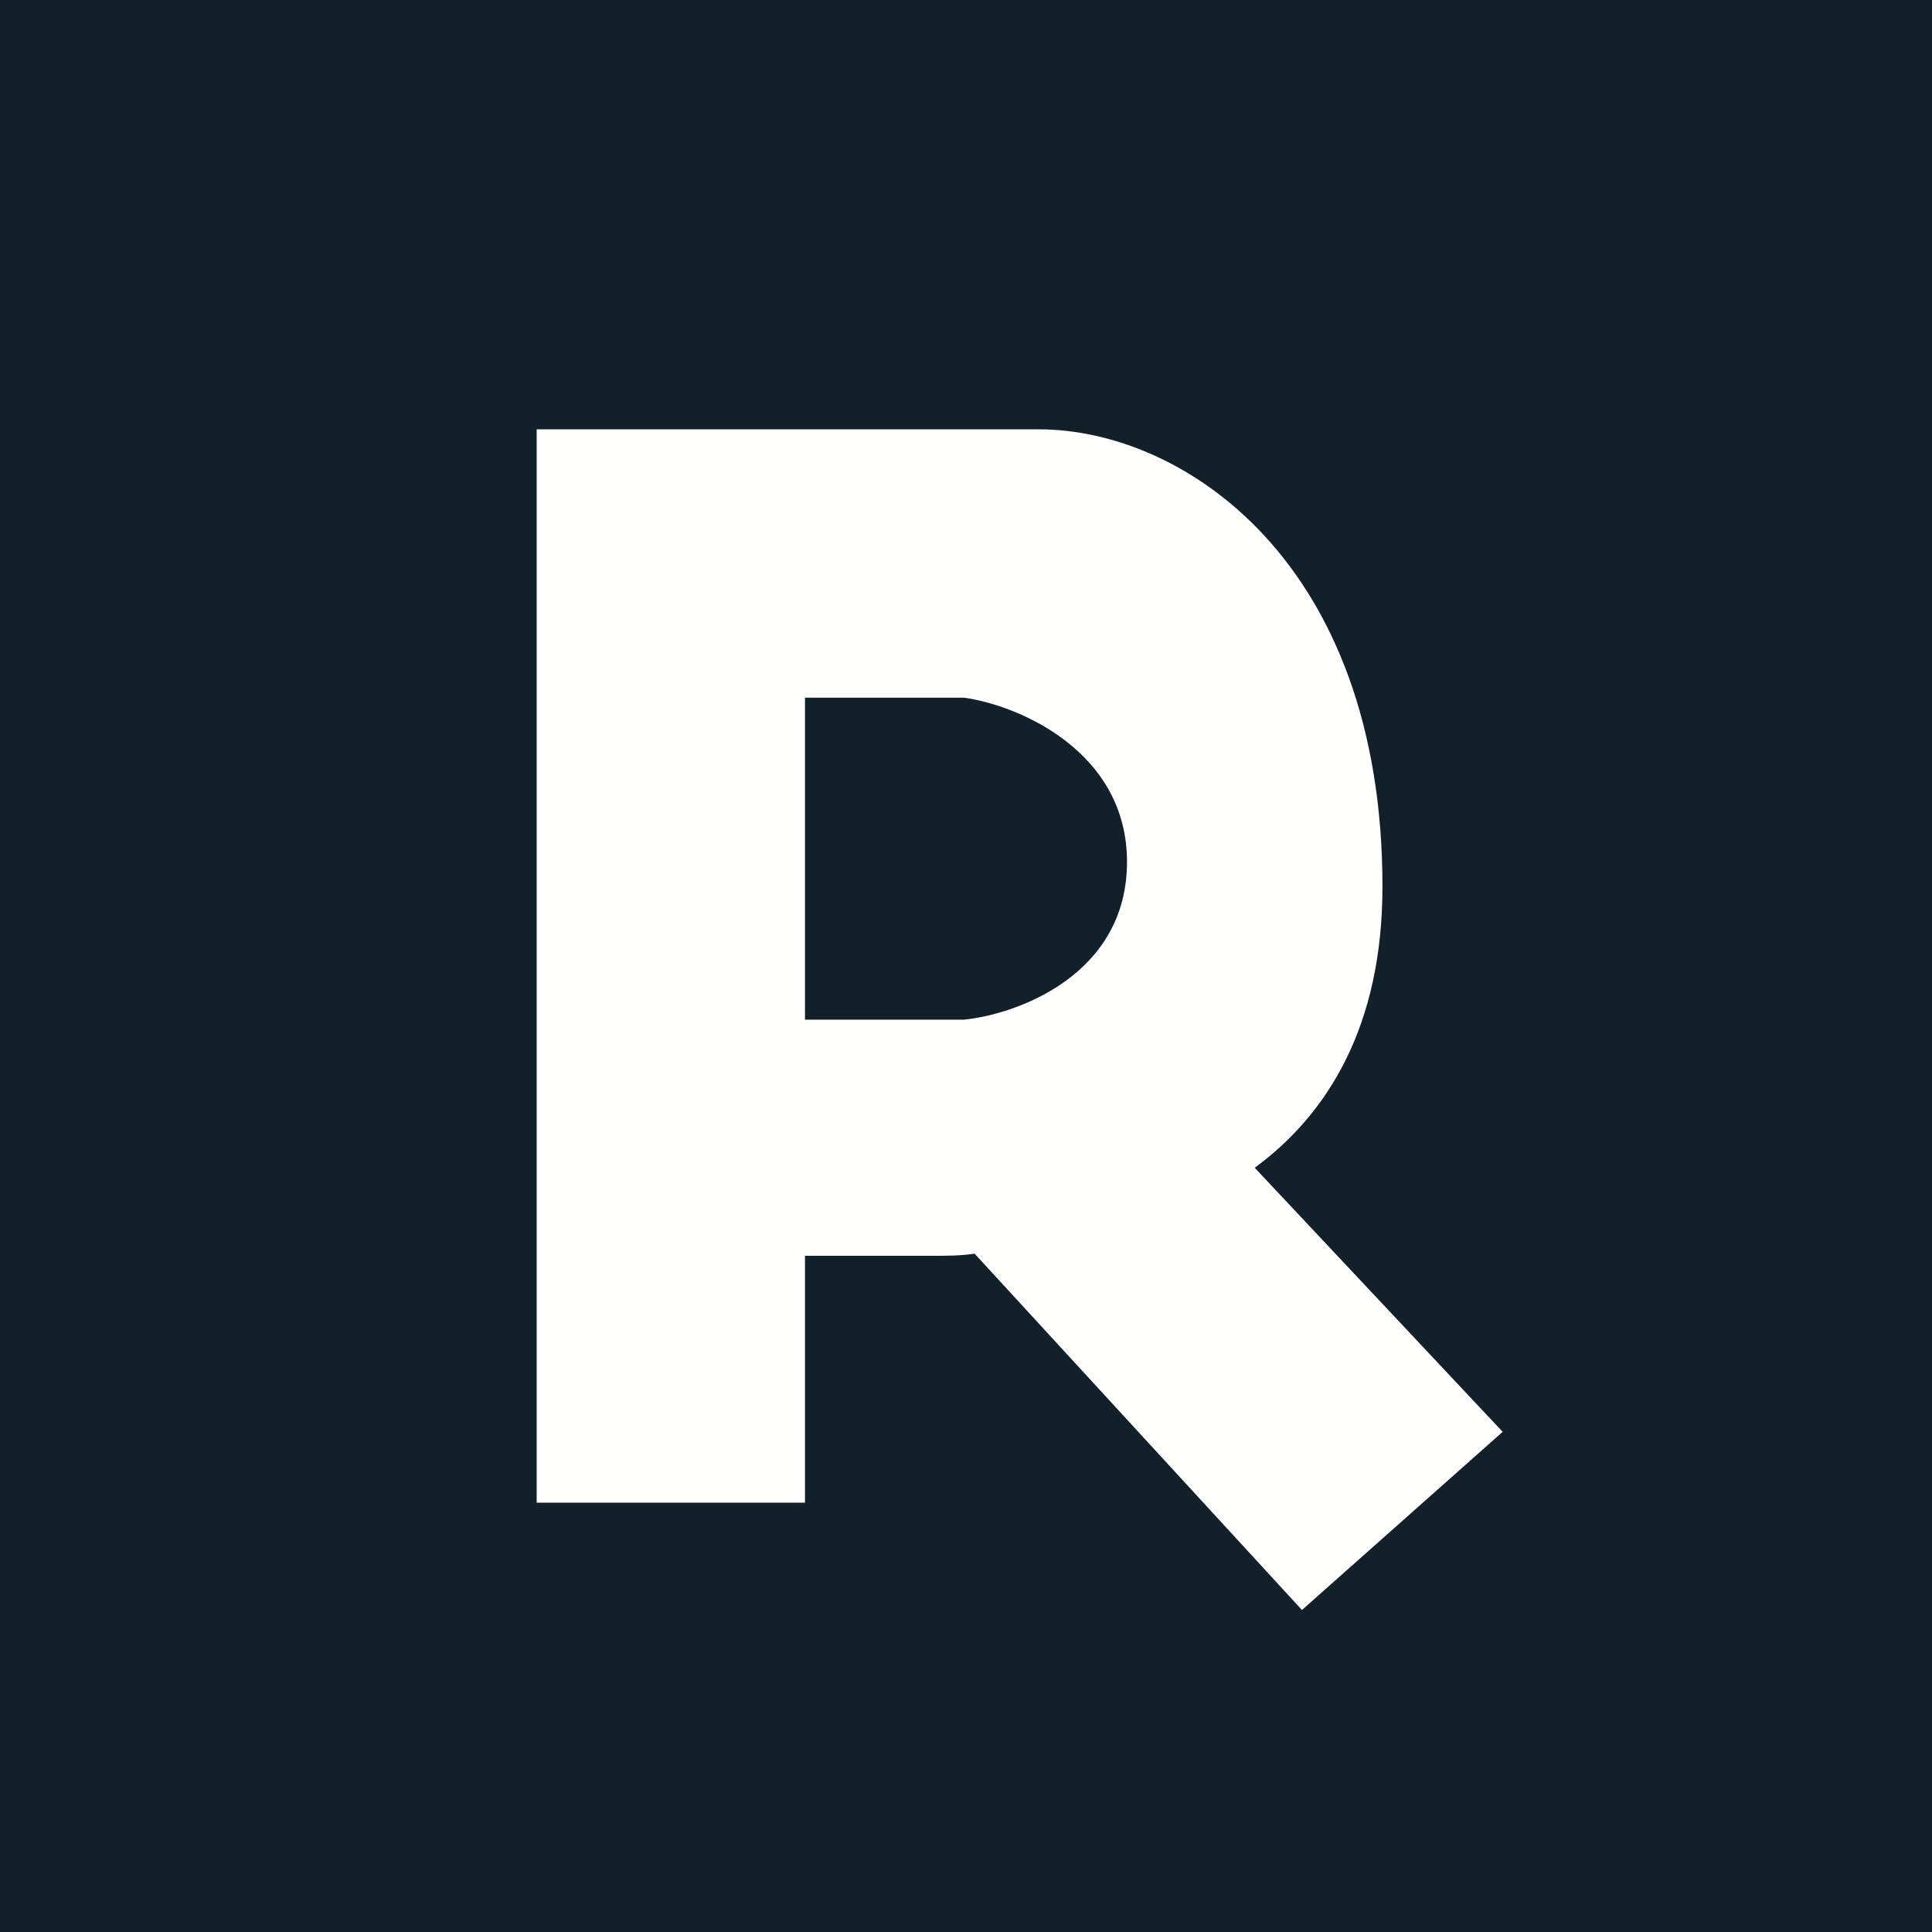
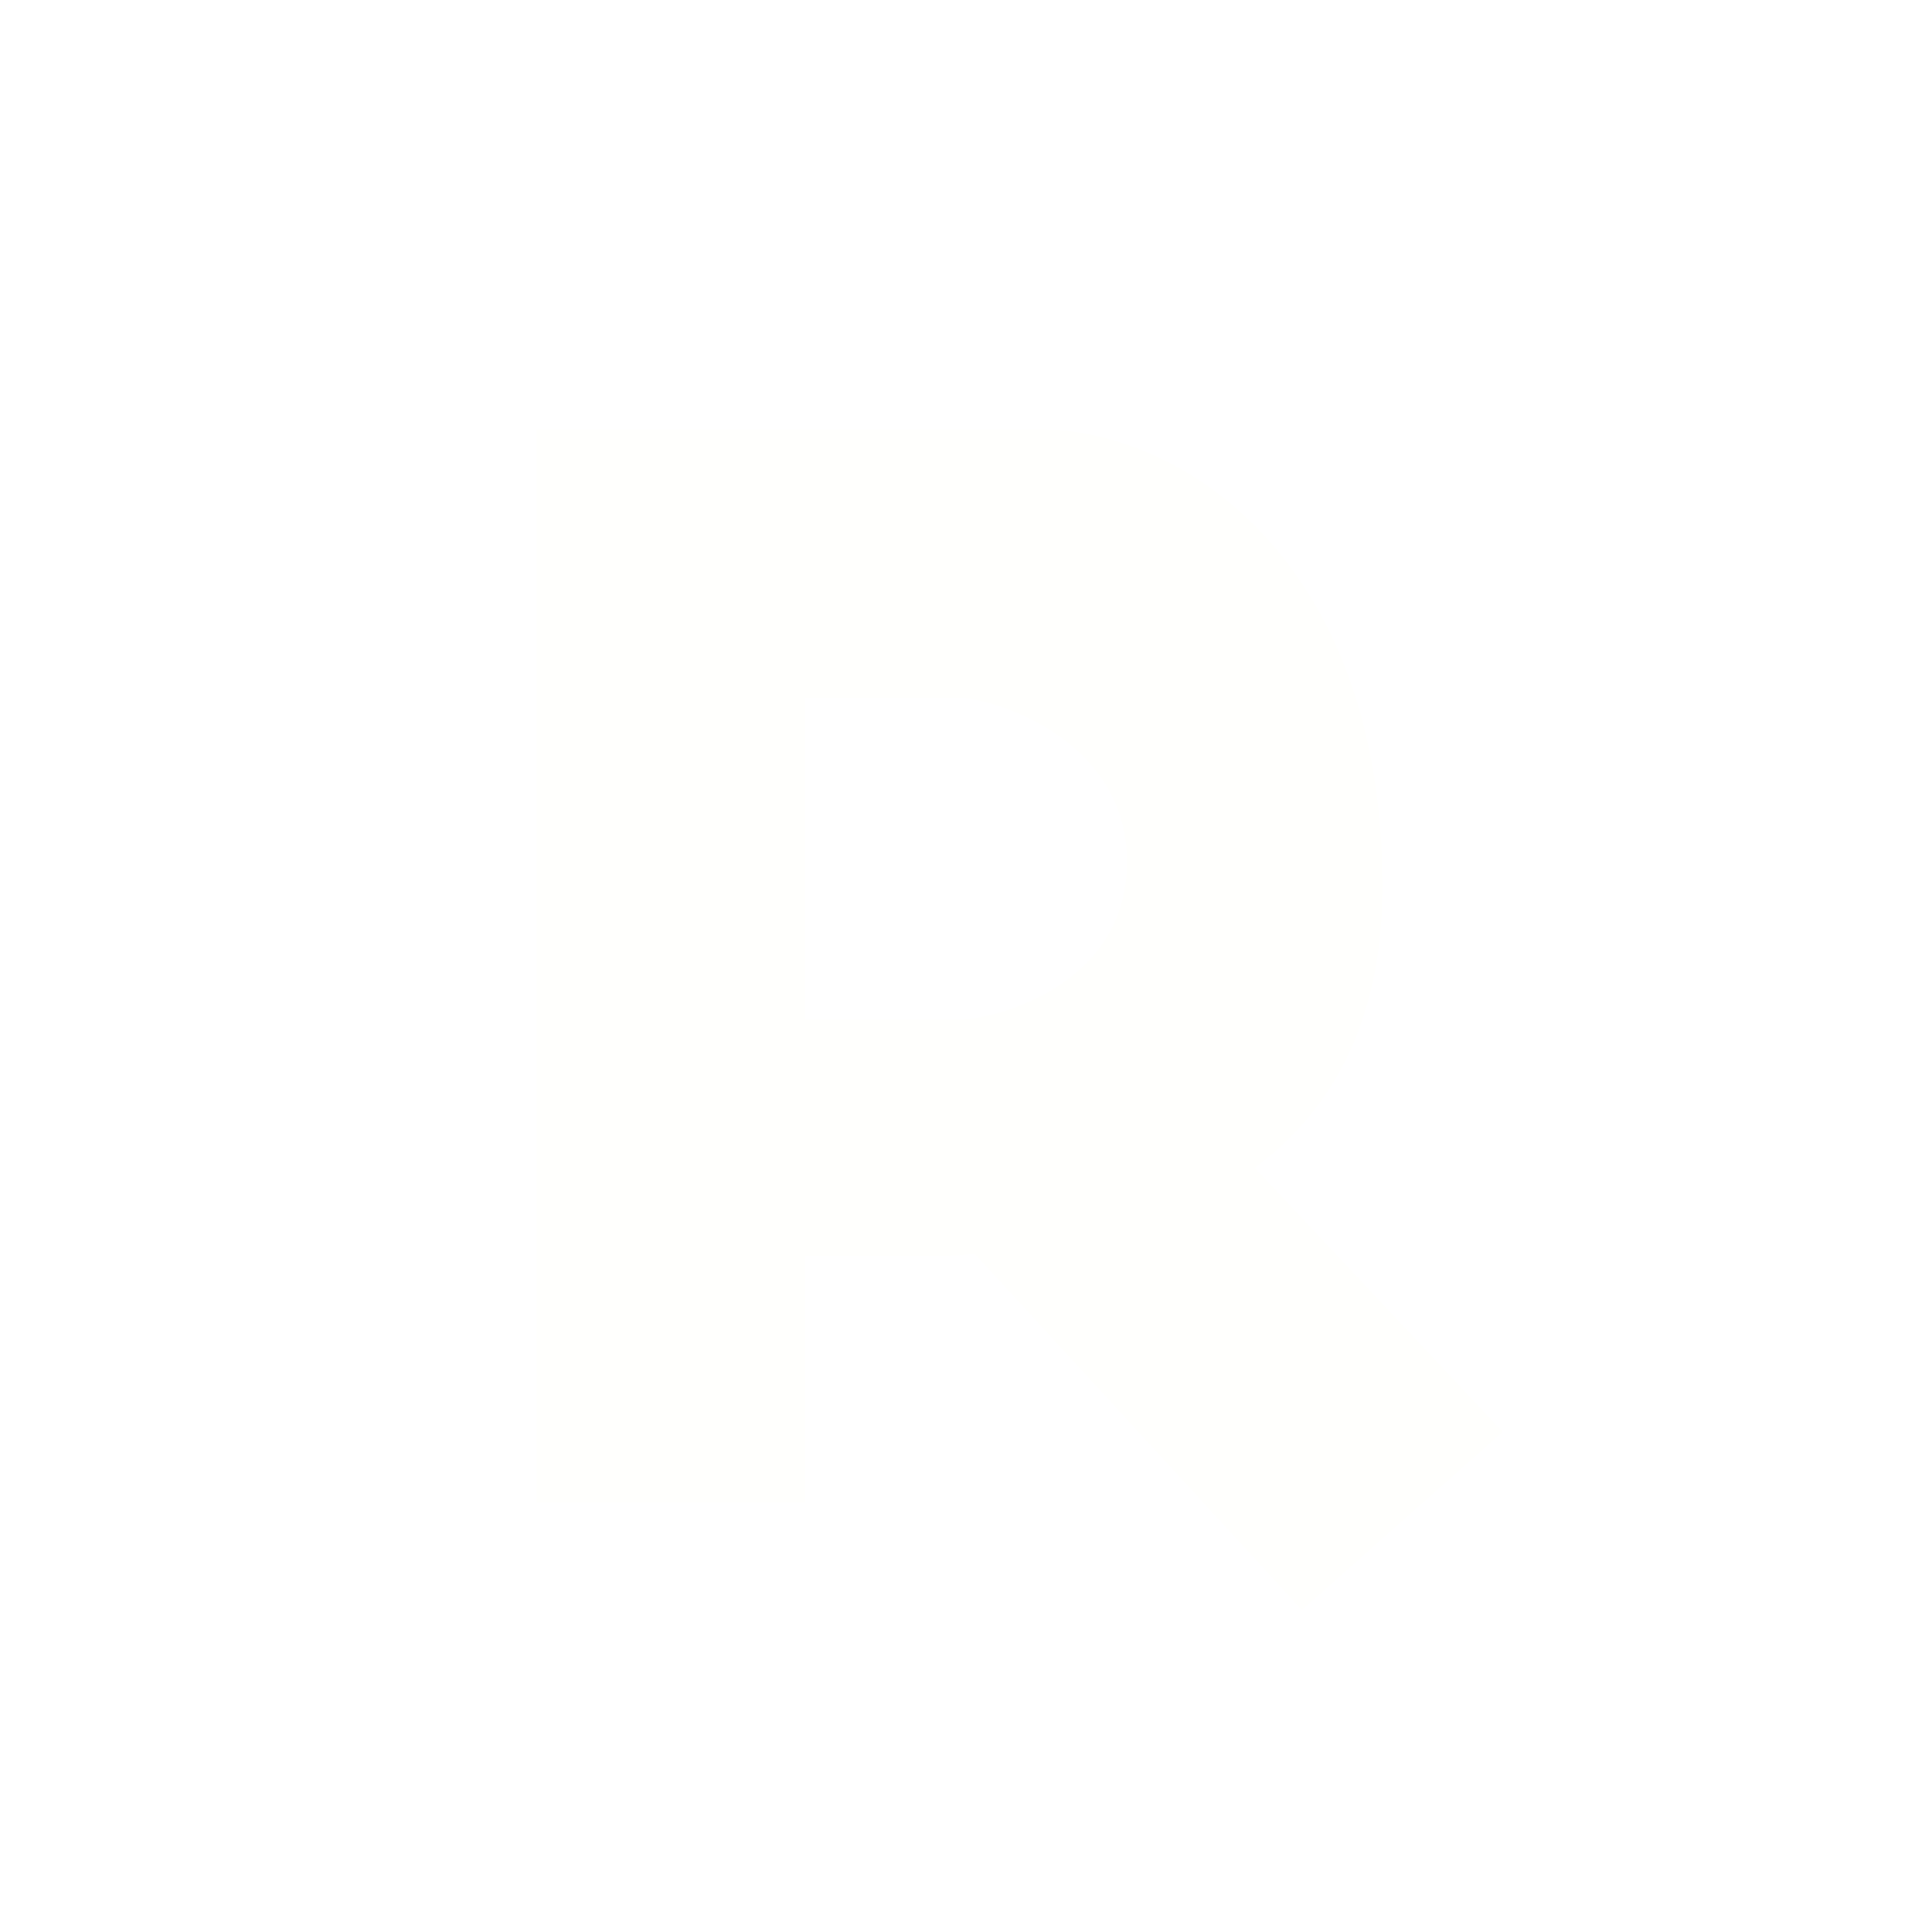
<svg xmlns="http://www.w3.org/2000/svg" width="18" height="18" viewBox="0 0 18 18">
-   <path fill="#122029" d="M0 0h18v18H0z" />
  <path fill-rule="evenodd" d="M5 4v10h2.5v-2.3h1.2c.12 0 .25 0 .38-.02L12.13 15 14 13.34l-2.31-2.46c.68-.5 1.19-1.32 1.19-2.62 0-3.03-1.86-4.26-3.2-4.26H5Zm2.5 2.5v3h1.48c.5-.05 1.52-.42 1.52-1.47C10.5 7 9.49 6.57 8.98 6.5H7.5Z" fill="#FFFFFD" />
</svg>